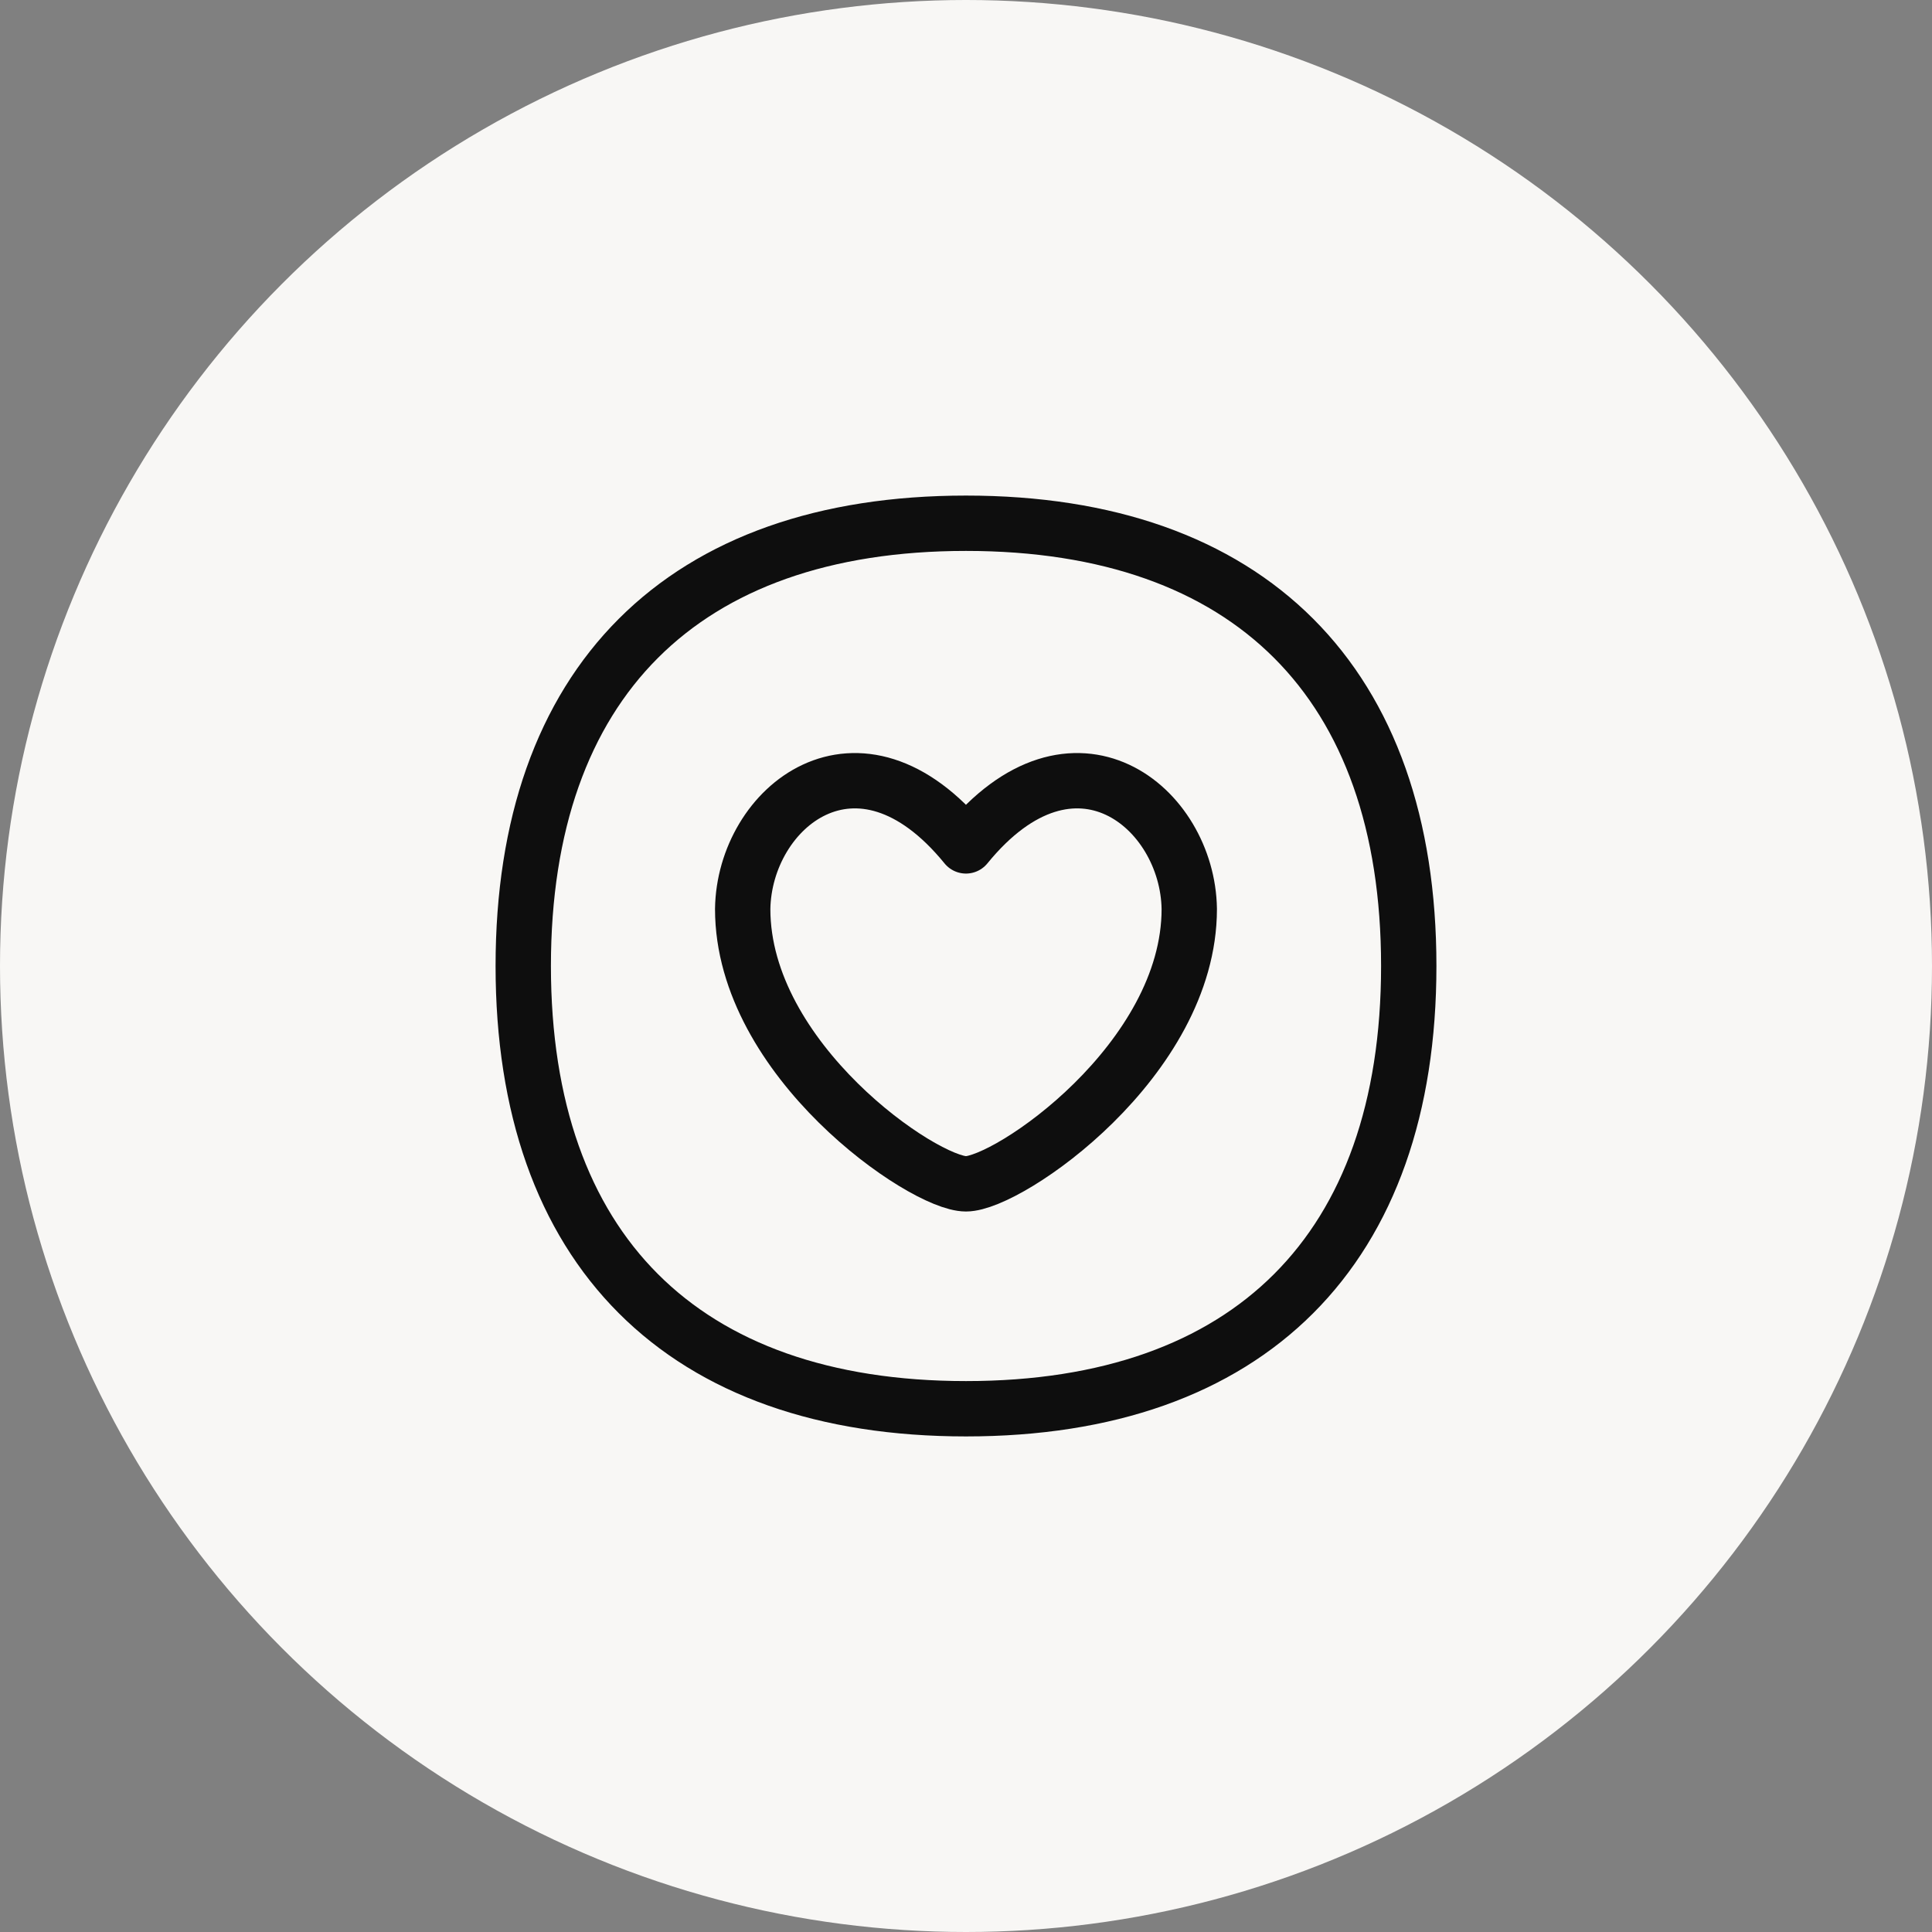
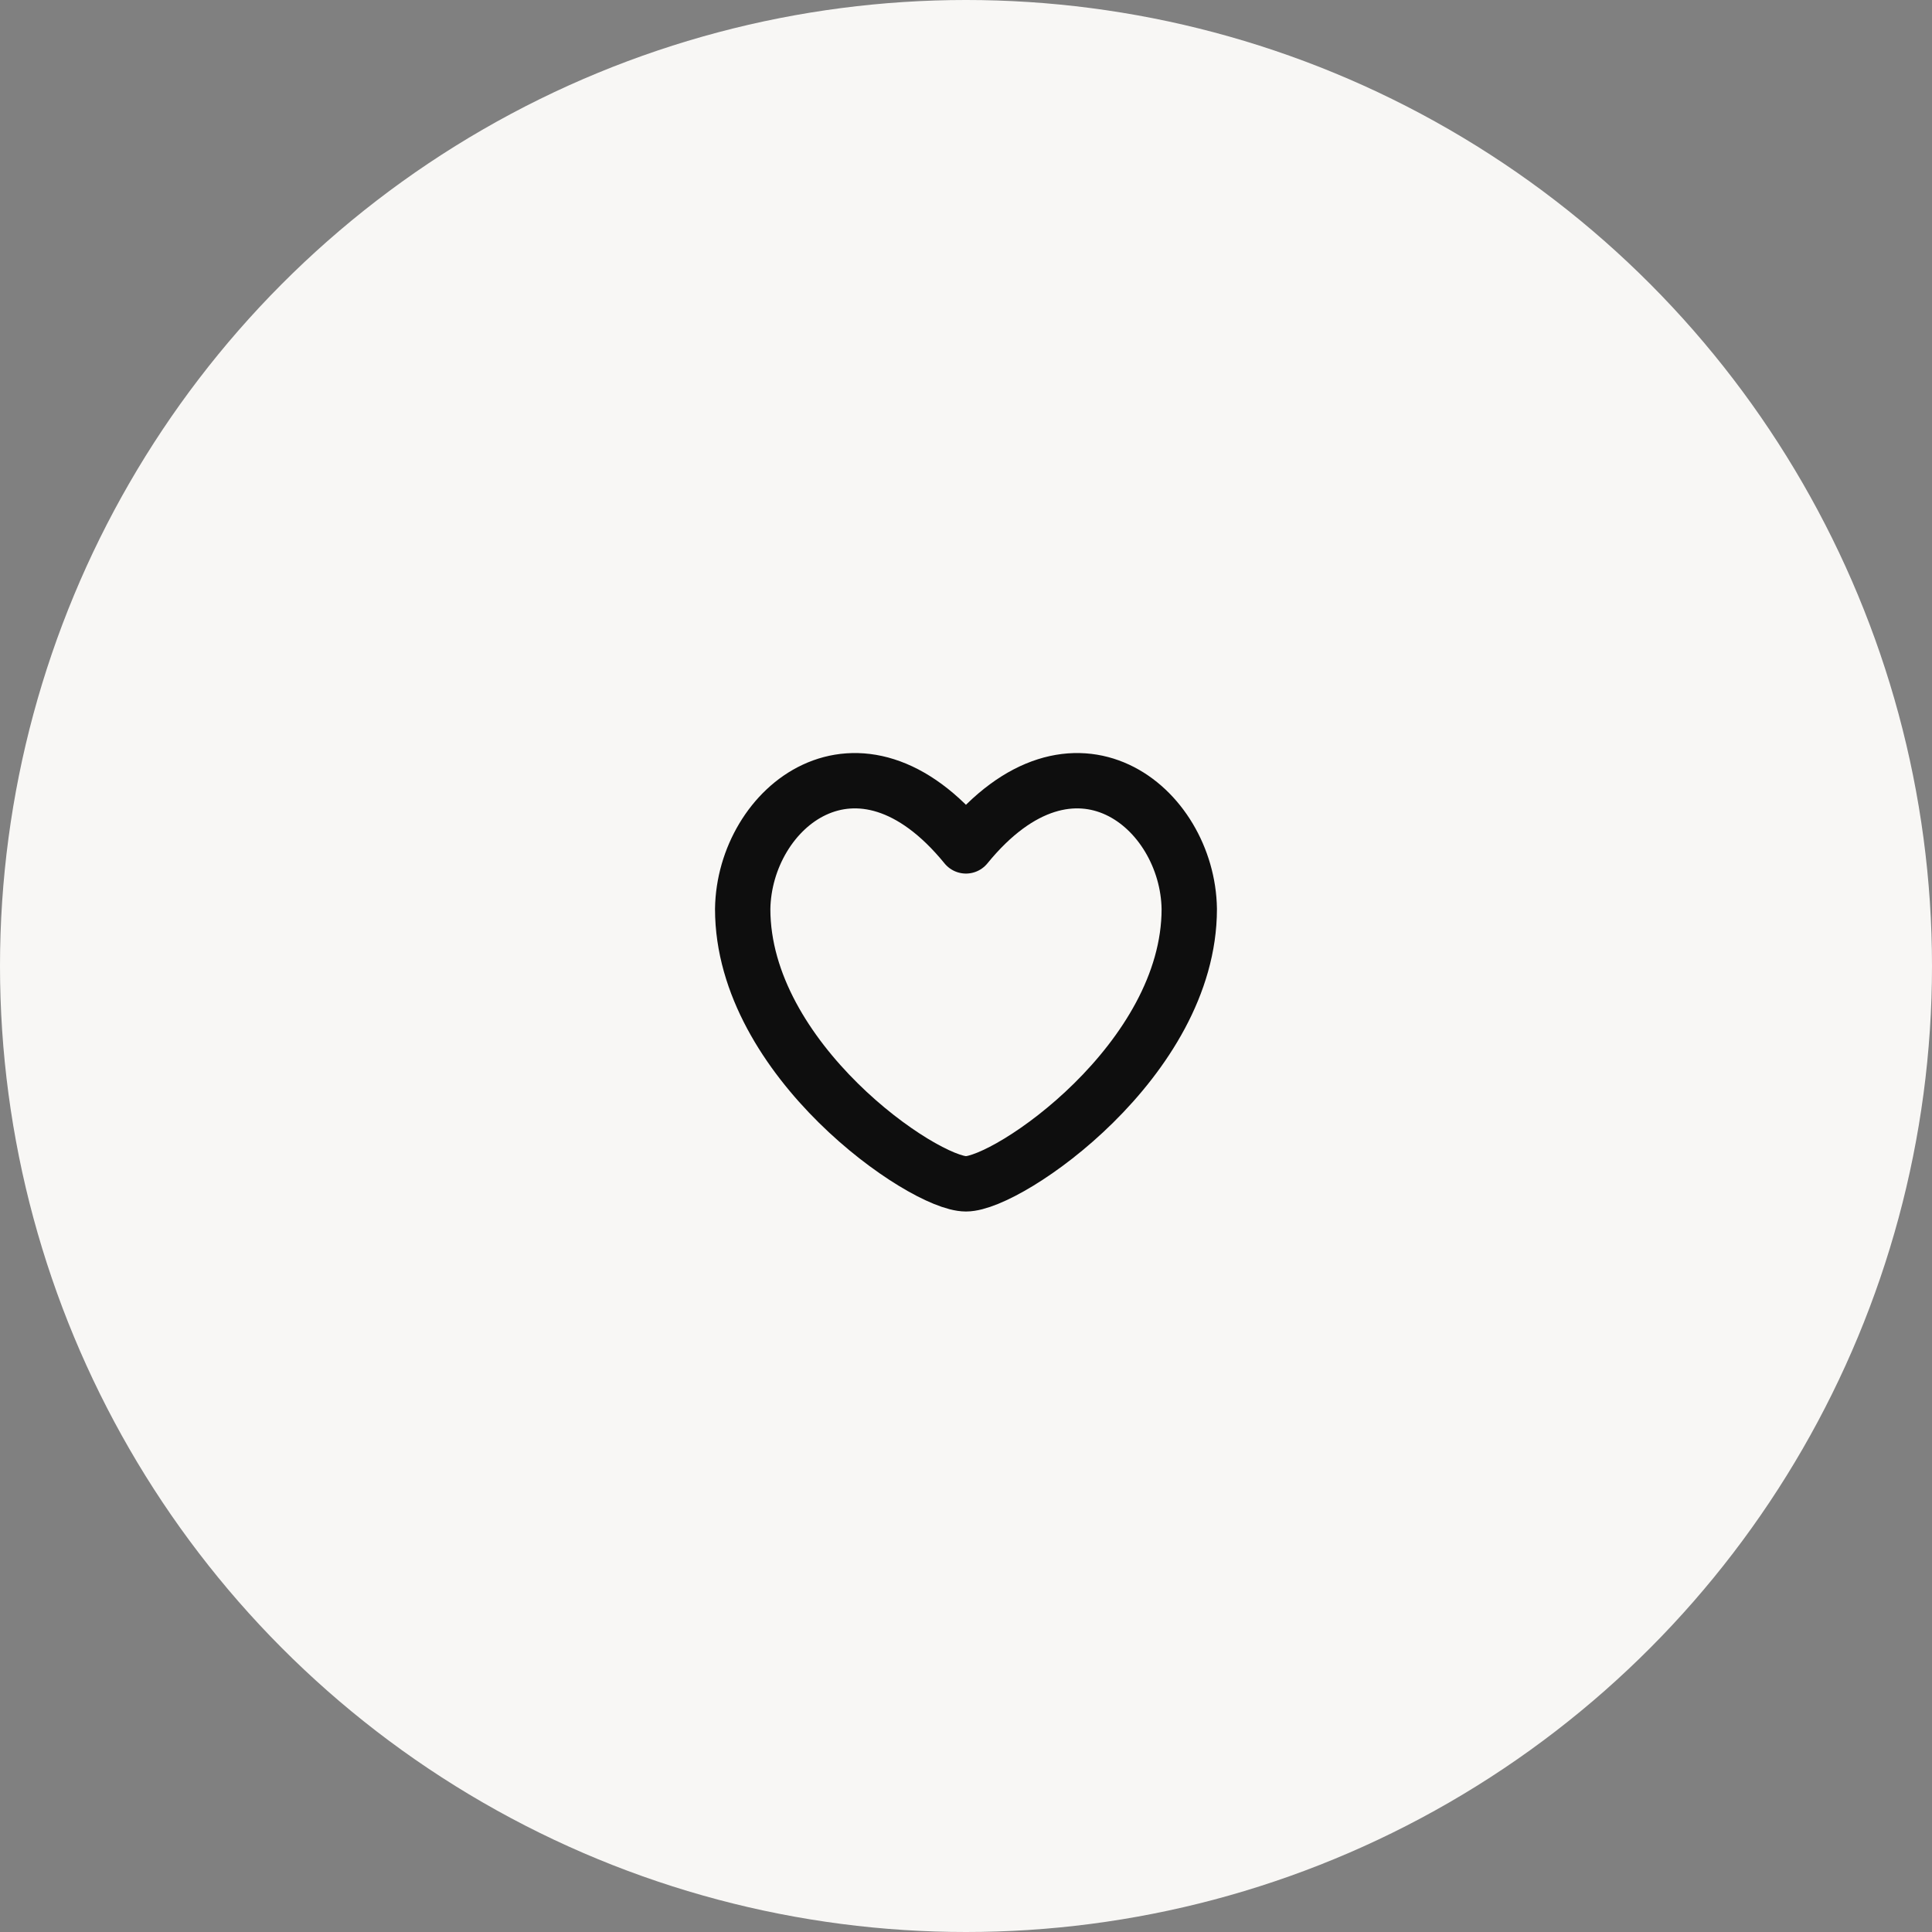
<svg xmlns="http://www.w3.org/2000/svg" width="48" height="48" viewBox="0 0 48 48" fill="none">
  <rect x="0" y="0" width="48" height="48" fill="#808080" stroke="none" />
  <circle cx="24" cy="24" r="24" fill="#F8F7F5" />
  <path d="M23.999 21.016C21.319 17.727 18.489 20.064 18.452 22.583C18.452 26.334 22.939 29.412 23.999 29.412C25.06 29.412 29.547 26.334 29.547 22.583C29.51 20.064 26.68 17.727 23.999 21.016Z" stroke="#0E0E0E" stroke-width="1.375" stroke-linecap="round" stroke-linejoin="round" />
-   <path d="M24 35C31.04 35 35 31.04 35 24C35 16.96 31.04 13 24 13C16.96 13 13 16.96 13 24C13 31.04 16.96 35 24 35Z" stroke="#0E0E0E" stroke-width="1.375" stroke-linecap="round" stroke-linejoin="round" />
</svg>